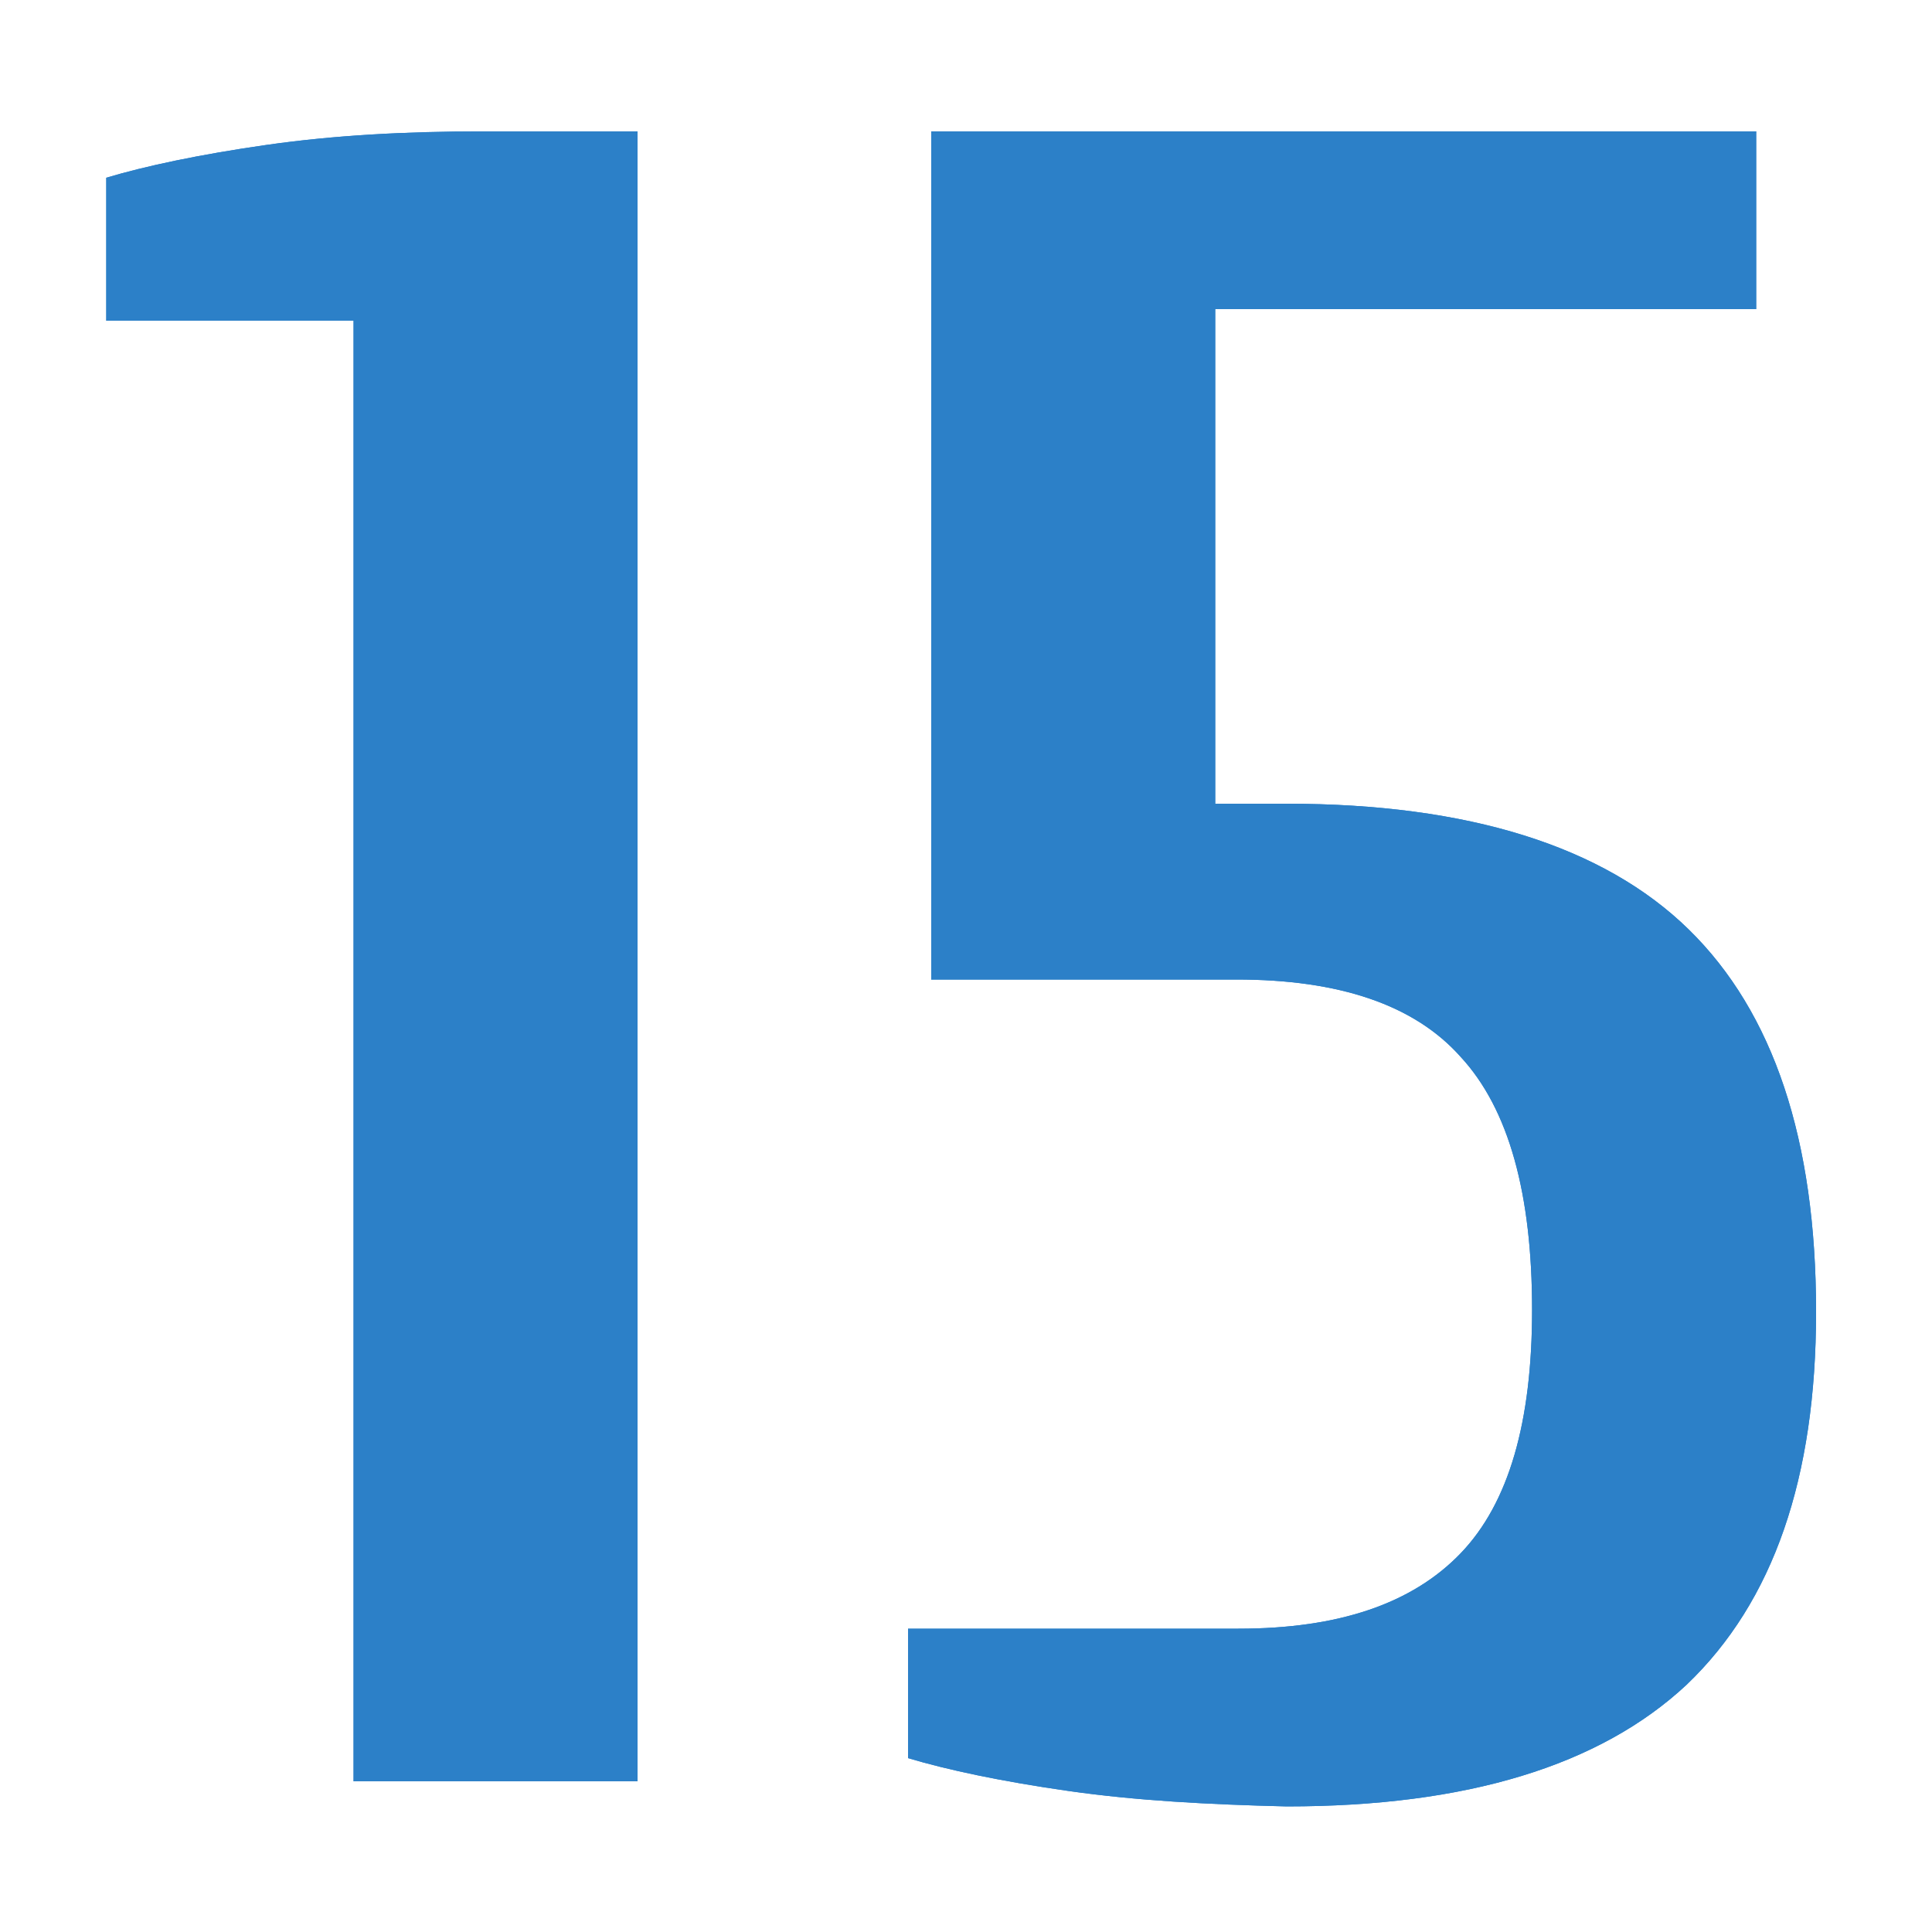
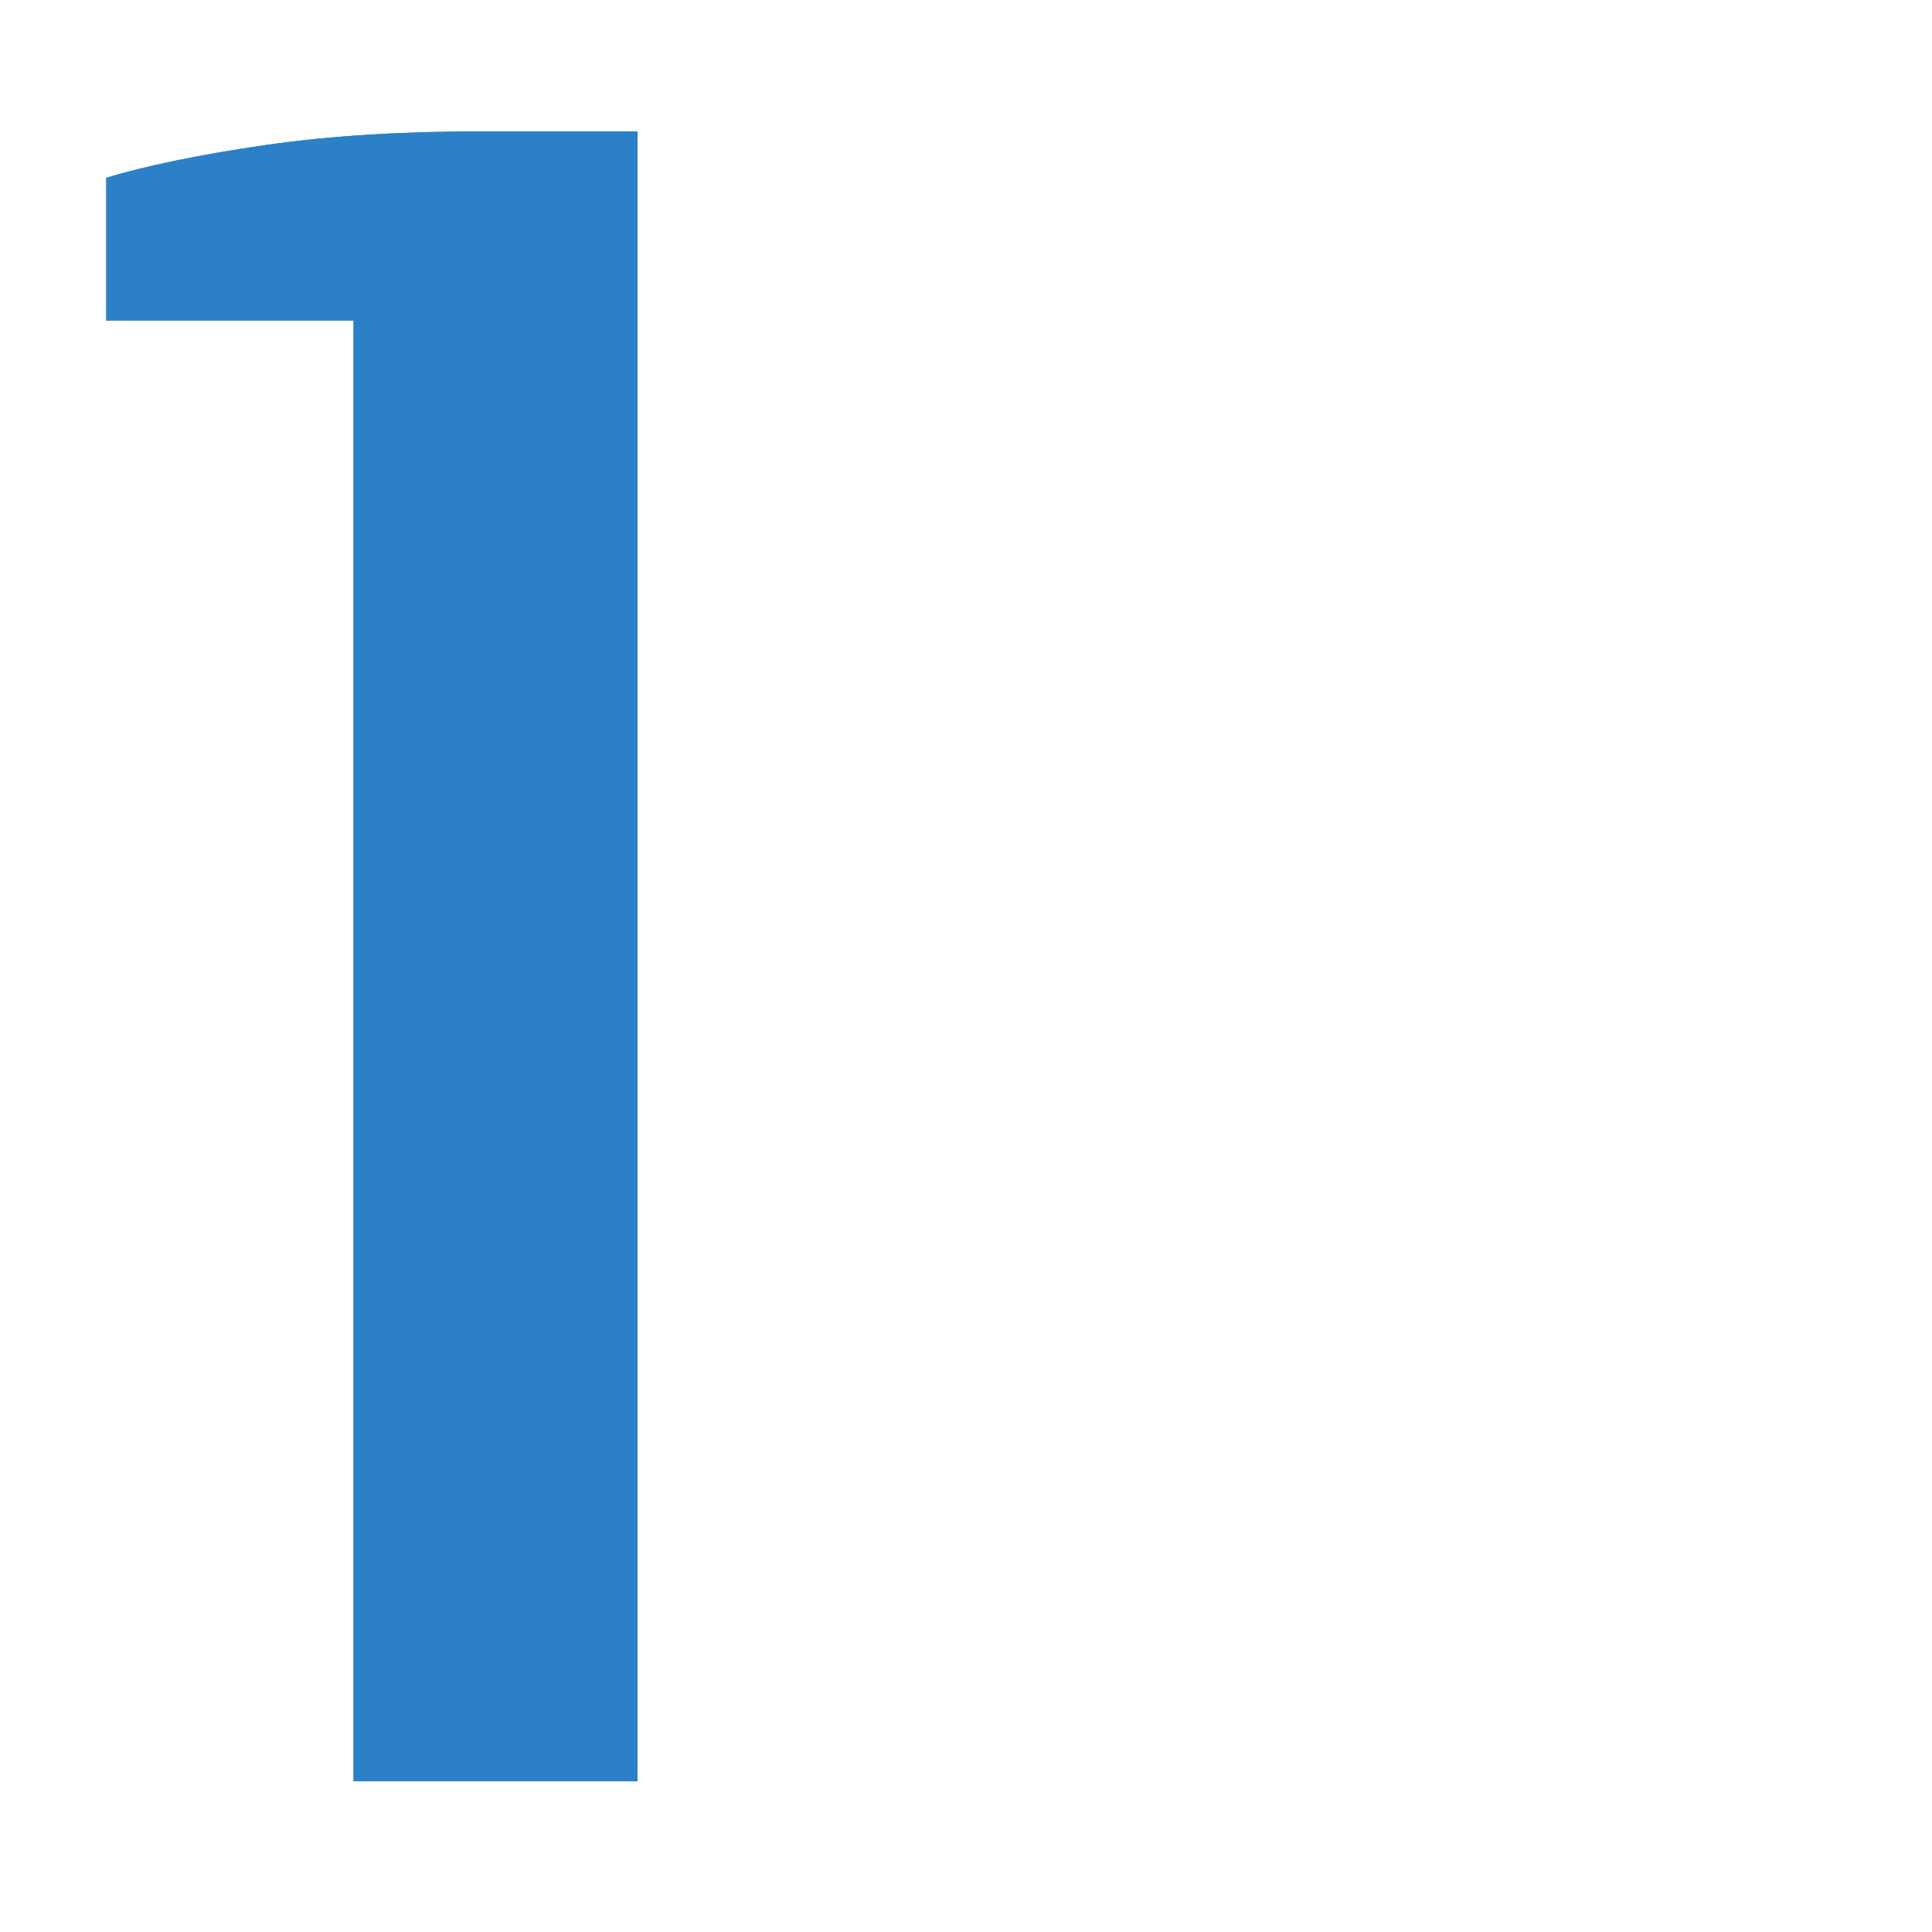
<svg xmlns="http://www.w3.org/2000/svg" version="1.1" id="Слой_1" x="0px" y="0px" viewBox="0 0 100 100" style="enable-background:new 0 0 100 100;" xml:space="preserve">
  <style type="text/css">
	.st0{fill:#2C80C8;}
</style>
  <g>
    <g>
      <path class="st0" d="M18.3,16.6H5.5V9.2c2-0.6,4.8-1.2,8.3-1.7c3.5-0.5,7.2-0.7,11.2-0.7H33v85.4H18.3V16.6z" />
-       <path class="st0" d="M55.3,92.7C51.8,92.2,49,91.6,47,91v-6.7h17.1c5.2,0,9-1.3,11.5-3.9c2.5-2.6,3.7-6.8,3.7-12.6    c0-6-1.2-10.4-3.7-13.1c-2.4-2.7-6.3-4-11.6-4H48.2V6.8h42.7V16H62.9v25.6h3.7c9.4,0,16.4,2.2,20.8,6.5c4.4,4.3,6.6,10.9,6.6,19.8    c0,8.6-2.2,15-6.7,19.3c-4.5,4.2-11.4,6.3-20.7,6.3C62.5,93.4,58.8,93.2,55.3,92.7z" />
    </g>
    <g>
      <path class="st0" d="M18.3,16.6H5.5V9.2c2-0.6,4.8-1.2,8.3-1.7c3.5-0.5,7.2-0.7,11.2-0.7H33v85.4H18.3V16.6z" />
-       <path class="st0" d="M55.3,92.7C51.8,92.2,49,91.6,47,91v-6.7h17.1c5.2,0,9-1.3,11.5-3.9c2.5-2.6,3.7-6.8,3.7-12.6    c0-6-1.2-10.4-3.7-13.1c-2.4-2.7-6.3-4-11.6-4H48.2V6.8h42.7V16H62.9v25.6h3.7c9.4,0,16.4,2.2,20.8,6.5c4.4,4.3,6.6,10.9,6.6,19.8    c0,8.6-2.2,15-6.7,19.3c-4.5,4.2-11.4,6.3-20.7,6.3C62.5,93.4,58.8,93.2,55.3,92.7z" />
    </g>
  </g>
</svg>